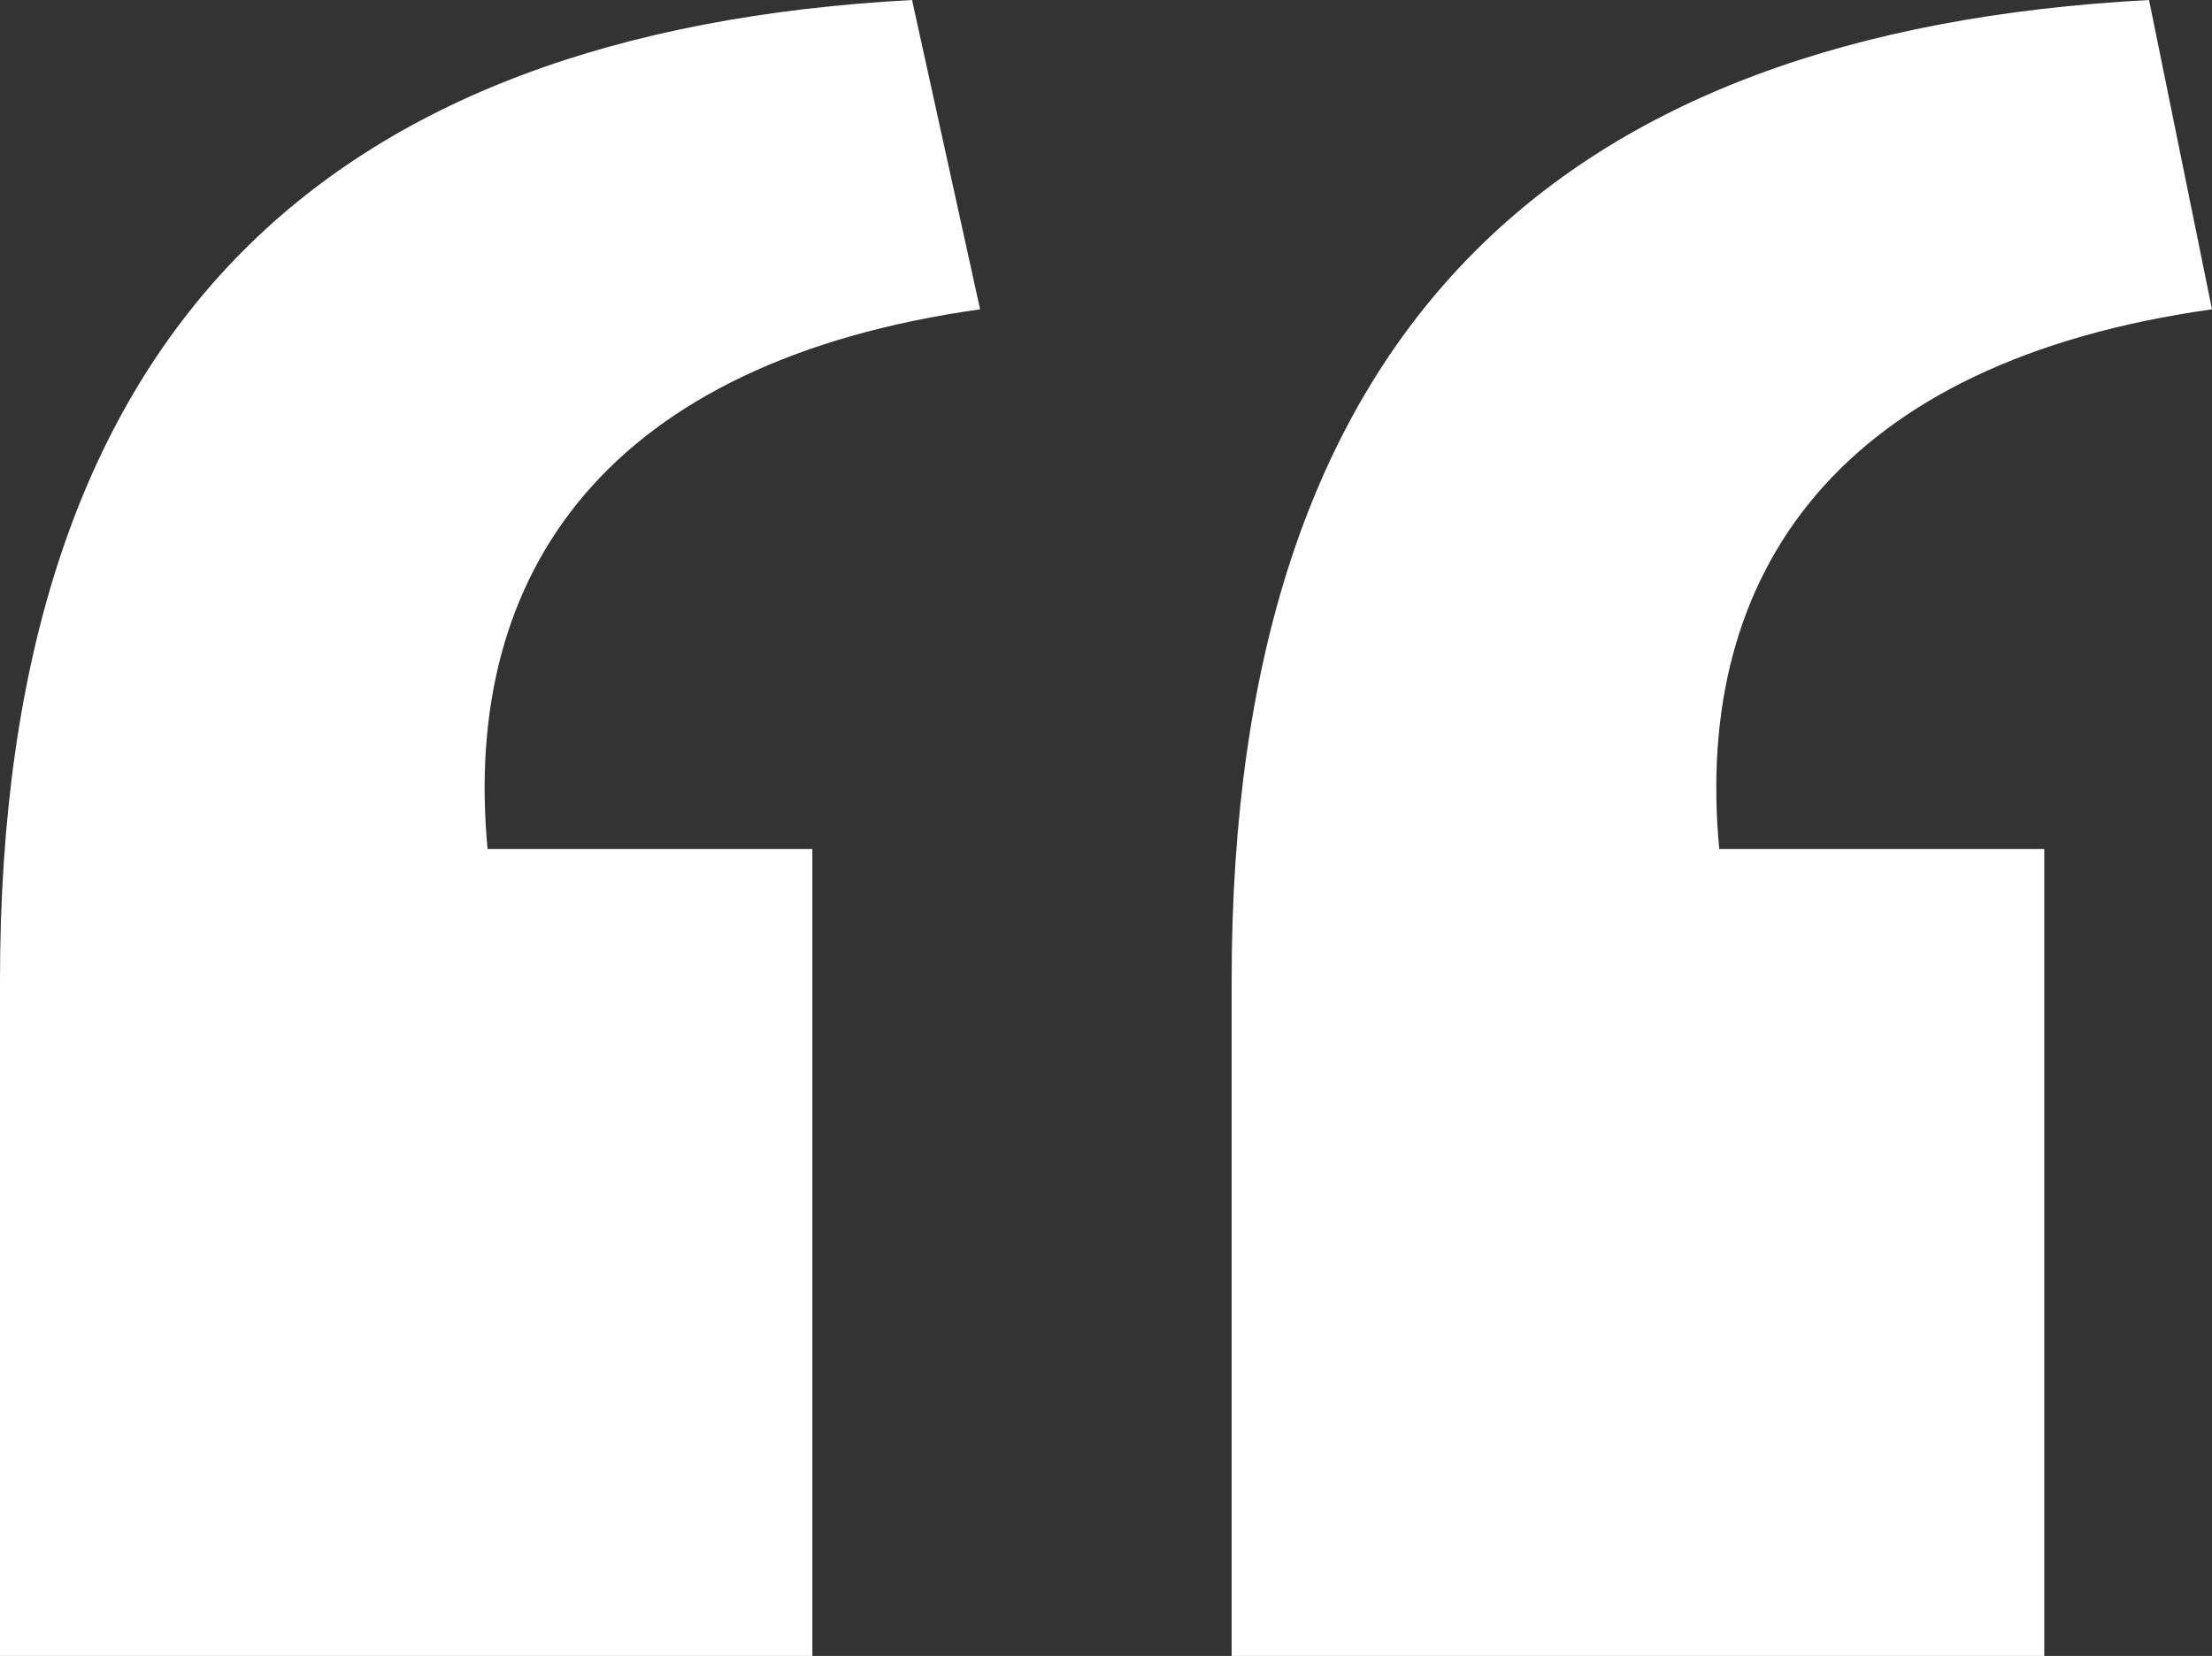
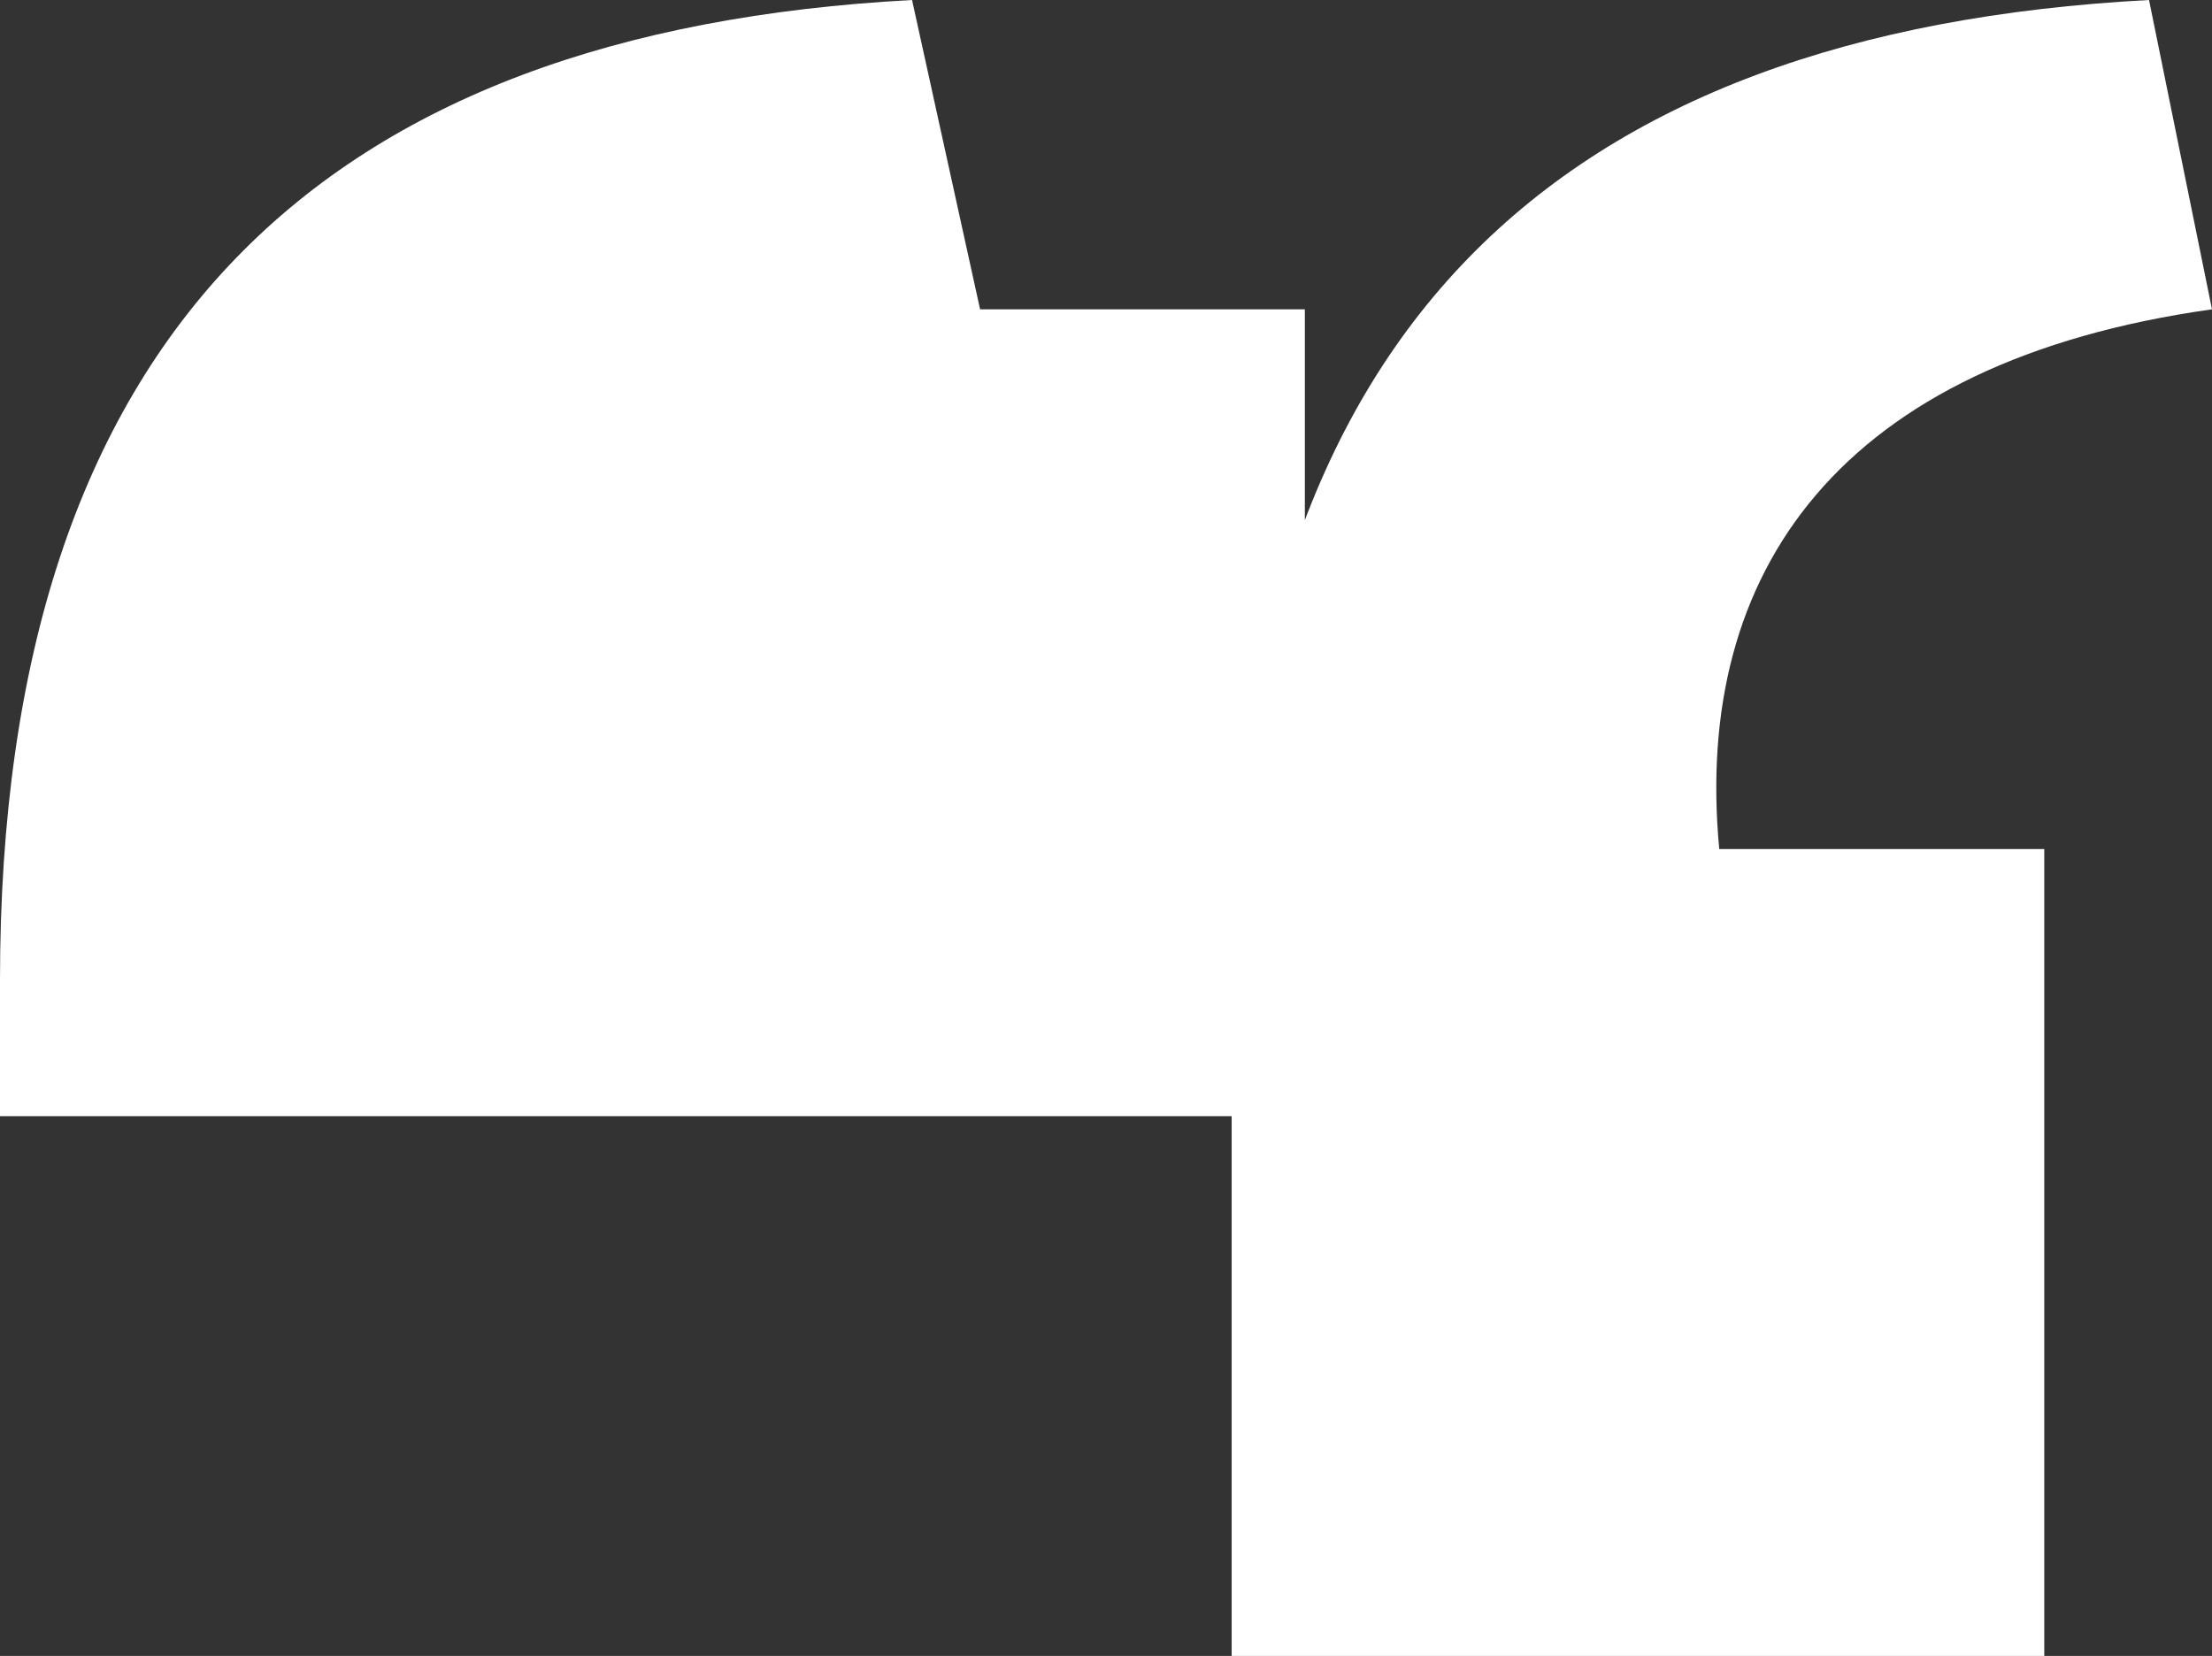
<svg xmlns="http://www.w3.org/2000/svg" id="Layer_2" viewBox="0 0 270.47 202.52">
  <rect x="0" y="0" width="270.47" height="202.52" fill="#333333" stroke="none" />
  <defs>
    <style>.cls-1{fill:#fff;}</style>
  </defs>
  <g id="Flat">
-     <path class="cls-1" d="M0,119.87C0,40.39,39.74,3.86,111.52,0l8.32,37.83c-45.48,6.39-63.43,32.04-60.22,66.01h39.71v98.68H0V119.87Zm150.6,0C150.6,40.39,190.34,3.86,262.77,0l7.7,37.83c-45.5,6.39-63.46,32.04-60.25,66.01h39.74v98.68h-99.36V119.87Z" />
+     <path class="cls-1" d="M0,119.87C0,40.39,39.74,3.86,111.52,0l8.32,37.83h39.71v98.68H0V119.87Zm150.6,0C150.6,40.39,190.34,3.86,262.77,0l7.7,37.83c-45.5,6.39-63.46,32.04-60.25,66.01h39.74v98.68h-99.36V119.87Z" />
  </g>
</svg>